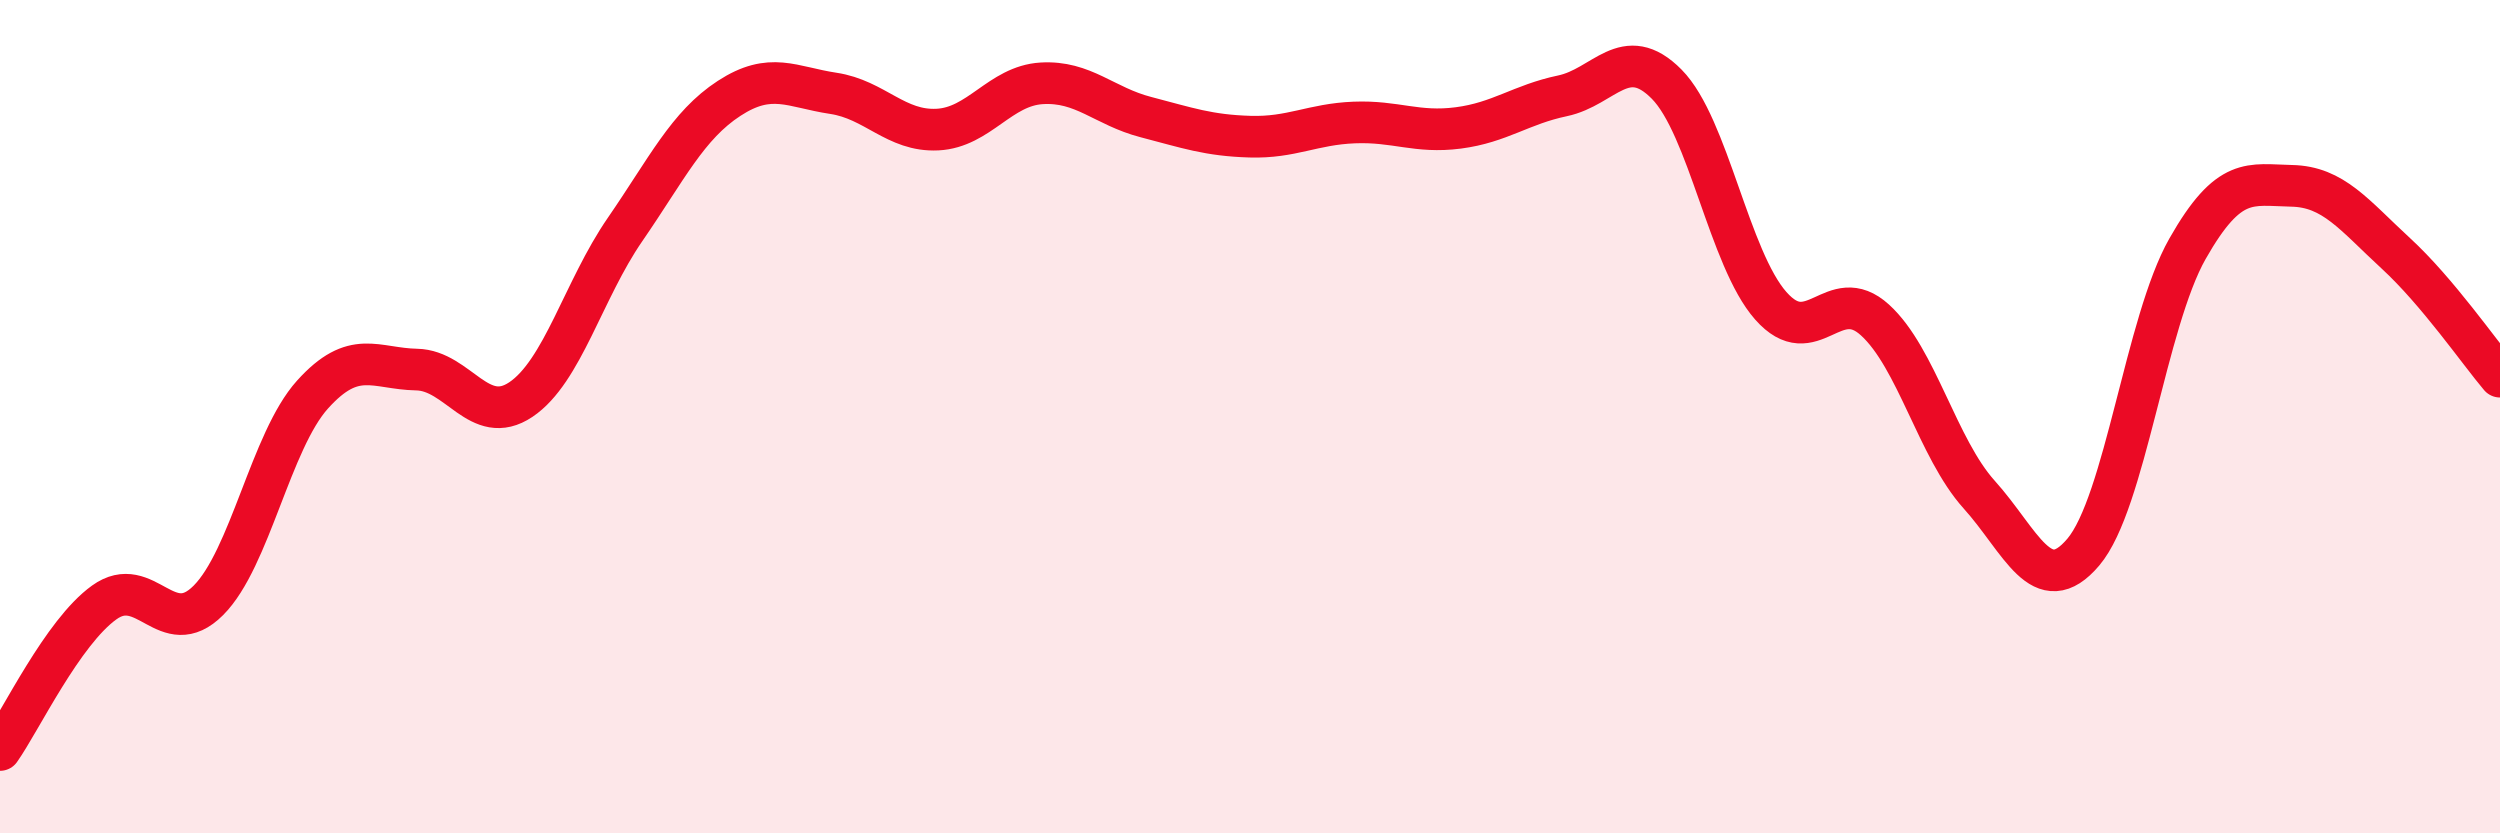
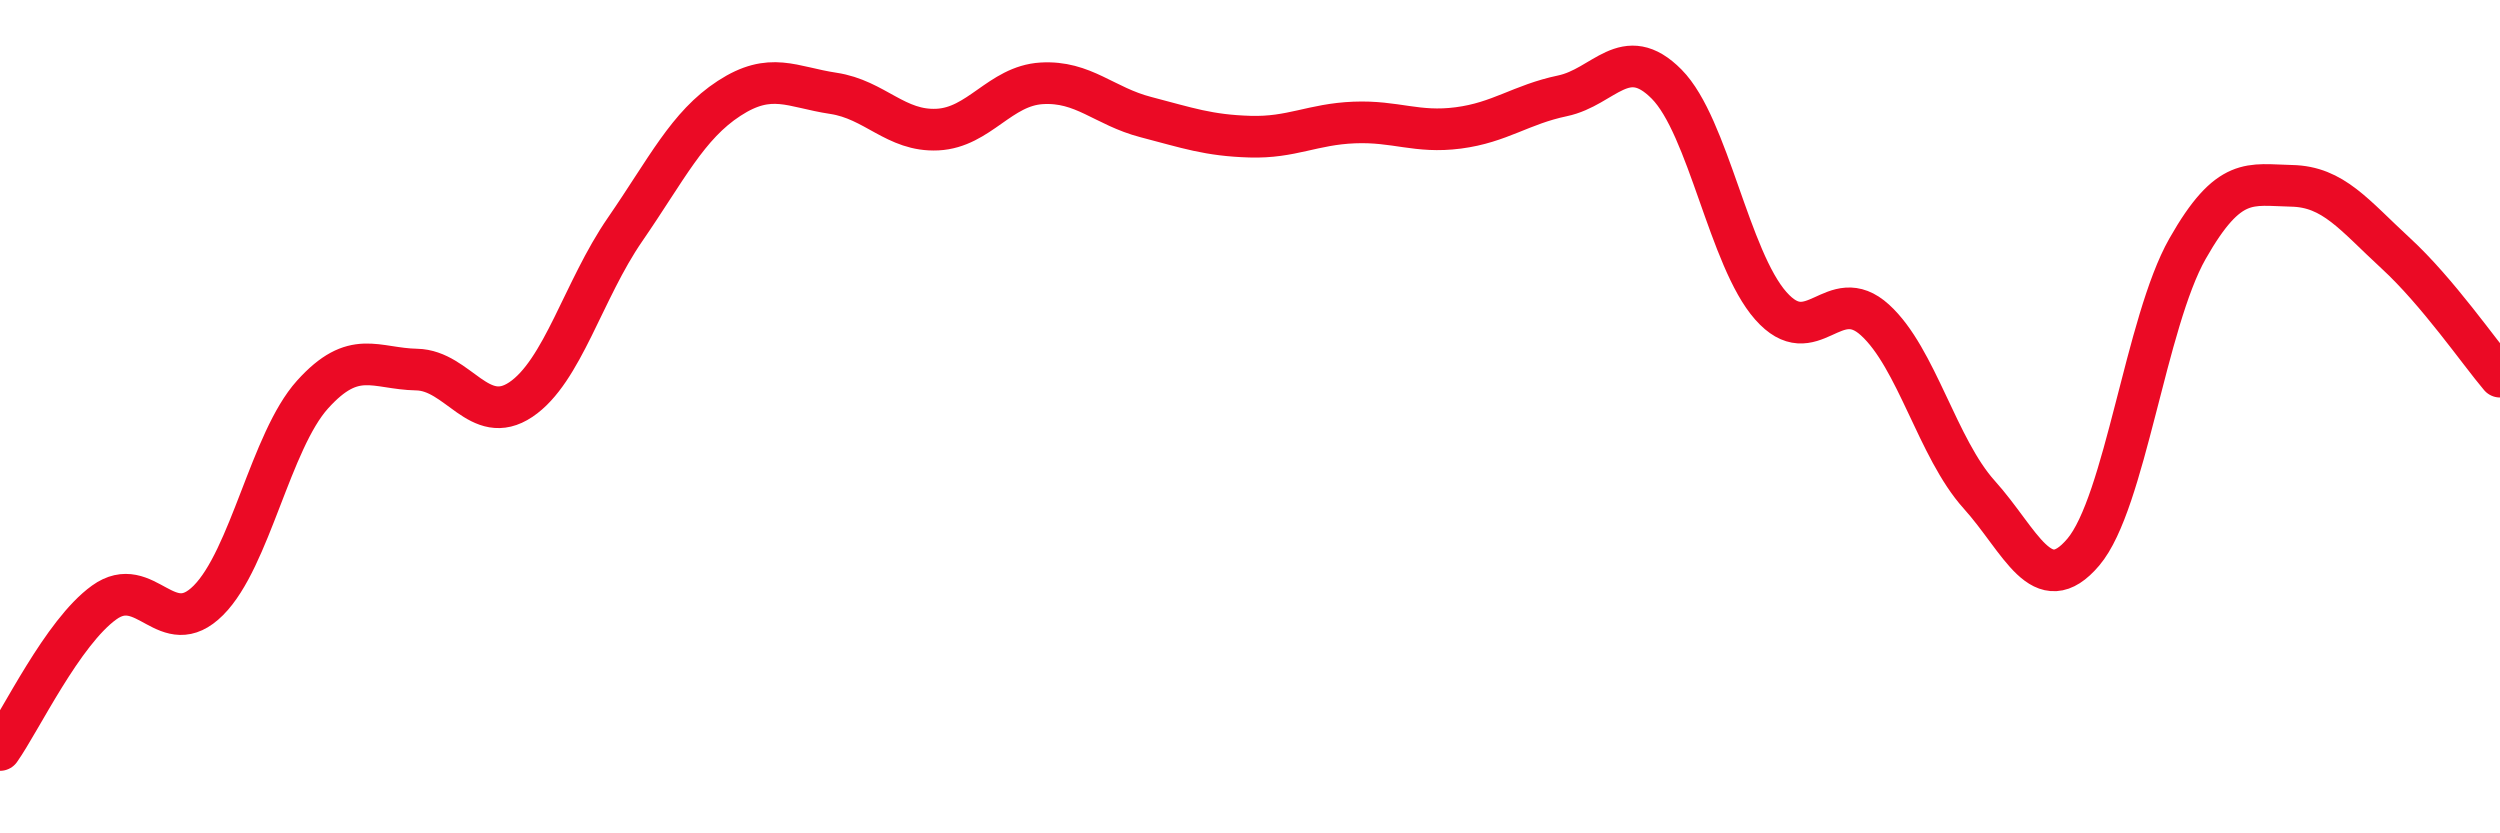
<svg xmlns="http://www.w3.org/2000/svg" width="60" height="20" viewBox="0 0 60 20">
-   <path d="M 0,18 C 0.5,17.29 1.5,15.18 2.5,14.46 C 3.5,13.74 4,15.41 5,14.41 C 6,13.41 6.5,10.58 7.5,9.47 C 8.5,8.36 9,8.85 10,8.87 C 11,8.89 11.5,10.26 12.5,9.59 C 13.5,8.92 14,6.96 15,5.51 C 16,4.06 16.5,3.01 17.5,2.36 C 18.5,1.71 19,2.09 20,2.24 C 21,2.39 21.5,3.16 22.5,3.11 C 23.5,3.06 24,2.06 25,2 C 26,1.94 26.5,2.55 27.5,2.81 C 28.5,3.07 29,3.25 30,3.28 C 31,3.31 31.5,2.98 32.5,2.94 C 33.5,2.9 34,3.2 35,3.07 C 36,2.94 36.5,2.51 37.5,2.3 C 38.5,2.09 39,1.01 40,2.02 C 41,3.03 41.5,6.21 42.5,7.34 C 43.5,8.47 44,6.77 45,7.68 C 46,8.59 46.5,10.76 47.5,11.87 C 48.5,12.98 49,14.43 50,13.25 C 51,12.07 51.5,7.73 52.5,5.97 C 53.5,4.21 54,4.44 55,4.46 C 56,4.48 56.5,5.16 57.5,6.08 C 58.5,7 59.5,8.45 60,9.04L60 20L0 20Z" fill="#EB0A25" opacity="0.1" stroke-linecap="round" stroke-linejoin="round" />
  <path d="M 0,18 C 0.5,17.29 1.5,15.18 2.5,14.46 C 3.5,13.74 4,15.41 5,14.41 C 6,13.41 6.5,10.58 7.5,9.47 C 8.5,8.36 9,8.85 10,8.87 C 11,8.89 11.5,10.26 12.5,9.59 C 13.5,8.92 14,6.96 15,5.51 C 16,4.06 16.5,3.01 17.5,2.36 C 18.5,1.71 19,2.09 20,2.24 C 21,2.39 21.5,3.16 22.5,3.11 C 23.5,3.06 24,2.06 25,2 C 26,1.94 26.5,2.55 27.5,2.81 C 28.5,3.07 29,3.25 30,3.28 C 31,3.31 31.5,2.98 32.5,2.94 C 33.5,2.9 34,3.2 35,3.07 C 36,2.94 36.5,2.51 37.5,2.3 C 38.5,2.09 39,1.01 40,2.02 C 41,3.03 41.5,6.21 42.5,7.34 C 43.5,8.47 44,6.77 45,7.68 C 46,8.59 46.5,10.76 47.5,11.87 C 48.5,12.98 49,14.43 50,13.25 C 51,12.07 51.5,7.73 52.5,5.97 C 53.5,4.21 54,4.44 55,4.46 C 56,4.48 56.5,5.16 57.5,6.08 C 58.5,7 59.5,8.45 60,9.04" stroke="#EB0A25" stroke-width="1" fill="none" stroke-linecap="round" stroke-linejoin="round" />
</svg>